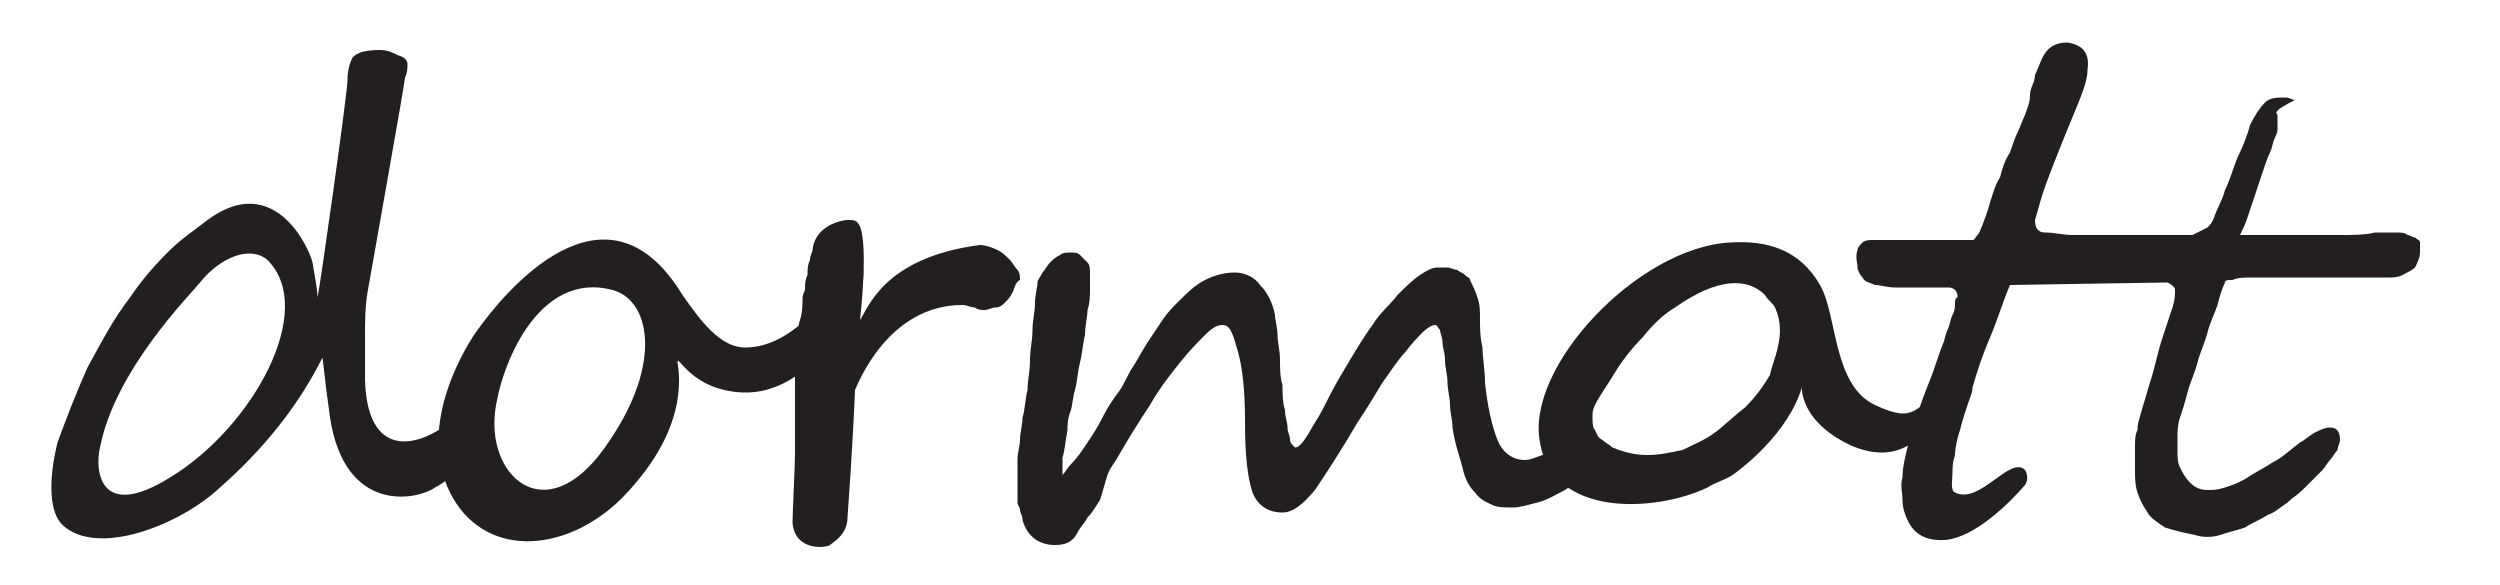
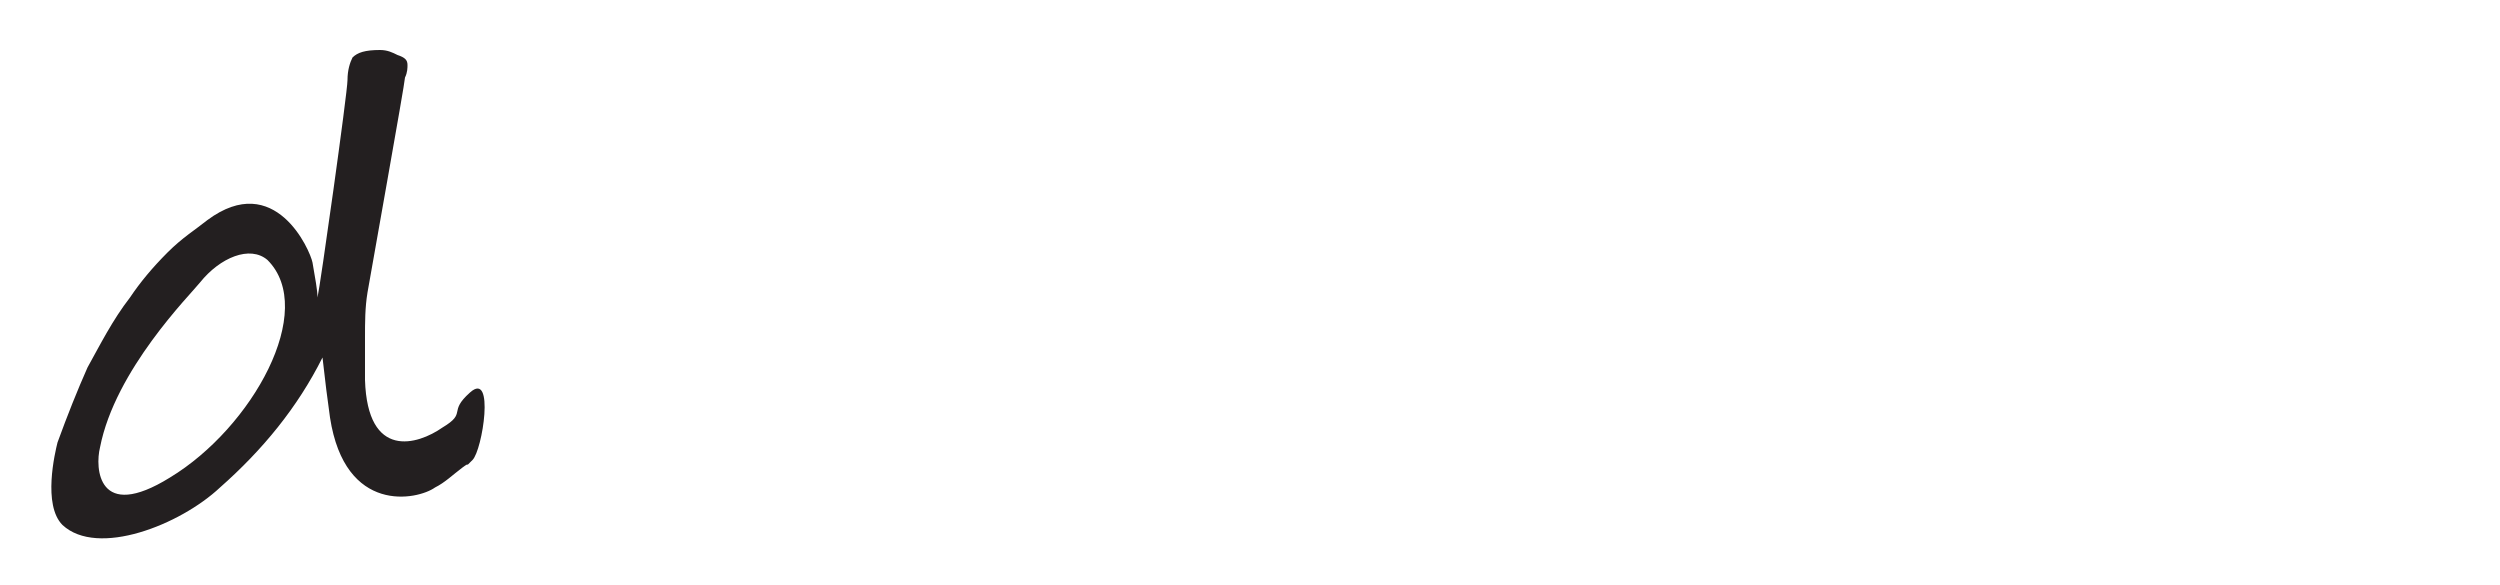
<svg xmlns="http://www.w3.org/2000/svg" xml:space="preserve" style="enable-background:new 0 0 100 23.4;" viewBox="0 0 100 23.4" y="0px" x="0px" id="Layer_1" version="1.1">
  <style type="text/css">
	.st0{fill:#231F20;}
</style>
  <g>
    <path d="M18.9,18.4c-0.4,0.4,0,0-0.4,0.3c-0.4,0.3-0.7,0.6-1.1,0.8c-0.7,0.5-3.6,1.1-4.2-2.8c-0.1-0.7-0.2-1.5-0.3-2.4   c-1,2-2.4,3.7-4.1,5.2C7.2,21,3.9,22.3,2.5,21c-0.8-0.8-0.3-2.9-0.2-3.3c0.4-1.1,0.8-2.1,1.2-3c0.5-0.9,1-1.9,1.7-2.8   c0.4-0.6,0.9-1.2,1.5-1.8c0.6-0.6,1.1-0.9,1.6-1.3c2.7-2,4.1,1.2,4.2,1.7c0.1,0.6,0.2,1.1,0.2,1.4c0.1-0.4,1.2-8.2,1.2-8.7   c0-0.4,0.1-0.7,0.2-0.9C14.3,2.1,14.6,2,15.2,2c0.3,0,0.5,0.1,0.7,0.2c0.3,0.1,0.4,0.2,0.4,0.4c0,0.1,0,0.3-0.1,0.5   c0,0.2-1.4,8-1.5,8.6c-0.1,0.6-0.1,1.2-0.1,1.8c0,0.5,0,1.1,0,1.7c0.1,3.2,2.1,2.6,3.1,1.9c1-0.6,0.2-0.6,1.1-1.4   C19.8,14.8,19.3,18,18.9,18.4z M10.7,10.4C10,9.8,8.8,10.3,8,11.3c-0.4,0.5-3.4,3.5-4,6.6c-0.2,0.8-0.1,3,2.8,1.2   C10.1,17.1,12.7,12.4,10.7,10.4z" class="st0" />
    <g>
-       <path d="M34.3,12.1c-0.2,0.2-1.8,3.7-4.6,3.6c-2.1-0.1-2.6-1.6-2.6-1.2c0.1,0.6,0.4,2.8-2.3,5.5    c-2.3,2.2-5.5,2.3-6.8-0.3c-1.4-2.8,0.8-6.1,1.1-6.5c1-1.4,5.1-6.5,8.2-1.4c0.7,1,1.5,2.1,2.5,2.1c1.9,0,3.2-2,4.3-3    c0.3-0.3,0.1-0.5,0.2-0.5C34.7,10.2,34.5,11.9,34.3,12.1z M24.5,11.6c-3-0.8-4.5,3.1-4.7,4.9c-0.3,2.7,2.2,4.8,4.6,1.1    C26.5,14.5,26,12,24.5,11.6z" class="st0" />
-     </g>
-     <path d="M40.5,11.7c-0.1,0.2-0.2,0.3-0.3,0.4c-0.1,0.1-0.2,0.2-0.4,0.2c-0.1,0-0.3,0.1-0.4,0.1c-0.1,0-0.3,0-0.4-0.1   c-0.2,0-0.3-0.1-0.5-0.1c-3,0-4.2,3.2-4.3,3.4c0,0.1-0.1,2.4-0.3,5.1c0,0.7-0.6,1-0.7,1.1c-0.1,0.1-1.4,0.3-1.5-0.9   c0-0.3,0.1-2.3,0.1-2.8c0-0.2,0-0.4,0-0.7c0-0.3,0-0.6,0-0.9c0-0.3,0-0.6,0-0.9c0-0.3,0-0.4,0-0.5c0-0.1,0-0.3,0-0.6   c0-0.2,0-0.5,0.1-0.8c0-0.3,0-0.6,0.1-0.9s0.1-0.6,0.1-0.8c0-0.1,0-0.2,0.1-0.4c0-0.2,0-0.4,0.1-0.6c0-0.2,0-0.4,0.1-0.6   c0-0.2,0.1-0.3,0.1-0.4c0.1-1,1.2-1.2,1.4-1.2c0.2,0,0.3,0,0.4,0.1c0.5,0.5,0.1,3.9,0.1,3.9c0.3-0.4,0.9-2.5,4.8-3   c0.2,0,0.5,0.1,0.7,0.2c0.2,0.1,0.3,0.2,0.5,0.4c0.1,0.1,0.2,0.3,0.3,0.4c0.1,0.1,0.1,0.3,0.1,0.4v0C40.6,11.3,40.6,11.5,40.5,11.7   z" class="st0" />
-     <path d="M64.4,18.4c-0.2,0.2-0.5,0.3-0.8,0.5c-0.3,0.2-0.7,0.5-1,0.7c-0.4,0.2-0.7,0.4-1.1,0.5c-0.4,0.1-0.7,0.2-1,0.2   c-0.3,0-0.6,0-0.8-0.1c-0.2-0.1-0.5-0.2-0.7-0.5c-0.2-0.2-0.4-0.5-0.5-1c-0.1-0.4-0.3-0.9-0.4-1.6c0-0.3-0.1-0.6-0.1-0.9   c0-0.3-0.1-0.6-0.1-0.9c0-0.3-0.1-0.6-0.1-0.9s-0.1-0.5-0.1-0.7c0-0.2-0.1-0.4-0.1-0.5c-0.1-0.1-0.1-0.2-0.2-0.2   c-0.1,0-0.3,0.1-0.5,0.3c-0.2,0.2-0.4,0.4-0.7,0.8c-0.3,0.3-0.6,0.8-0.9,1.2c-0.3,0.5-0.6,1-1,1.6c-0.7,1.2-1.3,2.1-1.7,2.7   c-0.5,0.6-0.9,0.9-1.3,0.9c-0.6,0-1-0.3-1.2-0.8c-0.2-0.6-0.3-1.5-0.3-2.8c0-1.3-0.1-2.2-0.3-2.9c-0.2-0.7-0.3-1-0.6-1   c-0.2,0-0.4,0.1-0.7,0.4c-0.3,0.3-0.6,0.6-1,1.1c-0.4,0.5-0.8,1-1.2,1.7c-0.4,0.6-0.9,1.4-1.3,2.1c-0.1,0.2-0.3,0.4-0.4,0.7   S44.1,19.7,44,20c-0.2,0.3-0.3,0.5-0.5,0.7c-0.1,0.2-0.3,0.4-0.4,0.6c-0.2,0.4-0.5,0.5-0.9,0.5c-0.6,0-1.1-0.3-1.3-1   c0-0.2-0.1-0.3-0.1-0.4c0-0.1-0.1-0.2-0.1-0.3c0-0.1,0-0.2,0-0.3c0-0.1,0-0.3,0-0.5c0-0.3,0-0.6,0-0.9c0-0.3,0.1-0.6,0.1-0.8   c0-0.3,0.1-0.6,0.1-0.9c0.1-0.3,0.1-0.7,0.2-1.1c0-0.4,0.1-0.7,0.1-1.2c0-0.4,0.1-0.8,0.1-1.2c0-0.4,0.1-0.7,0.1-1.1   c0-0.3,0.1-0.6,0.1-0.8c0-0.1,0.1-0.2,0.2-0.4c0.1-0.1,0.2-0.3,0.3-0.4c0.1-0.1,0.2-0.2,0.4-0.3c0.1-0.1,0.3-0.1,0.4-0.1   c0.2,0,0.3,0,0.4,0.1c0.1,0.1,0.2,0.2,0.3,0.3c0.1,0.1,0.1,0.3,0.1,0.5c0,0.2,0,0.4,0,0.6c0,0.2,0,0.5-0.1,0.8c0,0.3-0.1,0.6-0.1,1   c-0.1,0.4-0.1,0.7-0.2,1.1c-0.1,0.4-0.1,0.7-0.2,1.1c-0.1,0.3-0.1,0.7-0.2,0.9c-0.1,0.3-0.1,0.5-0.1,0.7c-0.1,0.5-0.1,0.8-0.2,1.1   c0,0.3,0,0.5,0,0.7c0.1-0.1,0.2-0.3,0.4-0.5c0.2-0.2,0.4-0.5,0.6-0.8c0.2-0.3,0.4-0.6,0.6-1c0.2-0.4,0.4-0.7,0.7-1.1   c0.2-0.3,0.3-0.6,0.5-0.9c0.2-0.3,0.4-0.7,0.6-1c0.2-0.3,0.4-0.6,0.6-0.9c0.2-0.3,0.4-0.5,0.6-0.7c0.4-0.4,0.7-0.7,1.1-0.9   c0.4-0.2,0.8-0.3,1.2-0.3c0.4,0,0.8,0.2,1,0.5c0.3,0.3,0.5,0.7,0.6,1.2c0,0.2,0.1,0.5,0.1,0.8c0,0.3,0.1,0.6,0.1,1   c0,0.3,0,0.7,0.1,1c0,0.3,0,0.7,0.1,1c0,0.3,0.1,0.5,0.1,0.7c0,0.2,0.1,0.3,0.1,0.5c0,0.1,0.1,0.2,0.1,0.2c0,0,0.1,0.1,0.1,0.1   c0.2,0,0.4-0.3,0.8-1c0.2-0.3,0.4-0.7,0.6-1.1c0.2-0.4,0.5-0.9,0.8-1.4c0.3-0.5,0.6-1,0.9-1.4c0.3-0.5,0.7-0.8,1-1.2   c0.3-0.3,0.6-0.6,0.9-0.8c0.3-0.2,0.5-0.3,0.7-0.3c0.1,0,0.3,0,0.4,0c0.1,0,0.3,0.1,0.4,0.1c0.1,0.1,0.2,0.1,0.3,0.2   c0.1,0.1,0.2,0.1,0.2,0.2c0.1,0.2,0.2,0.4,0.3,0.7c0.1,0.3,0.1,0.5,0.1,0.9c0,0.3,0,0.7,0.1,1.1c0,0.4,0.1,0.9,0.1,1.4   c0.1,1,0.3,1.8,0.5,2.3c0.2,0.5,0.6,0.8,1.1,0.8c0.2,0,0.4-0.1,0.7-0.2c0.3-0.1,0.6-0.3,0.9-0.5c0.3-0.2,0.2-0.3,0.5-0.6   c0.3-0.2-0.1,1.5,0.1,1.3C63.6,18.1,64.7,18.2,64.4,18.4z M65.3,17.1" class="st0" />
-     <path d="M96.8,10.1c0,0.2-0.1,0.4-0.2,0.6c-0.1,0.1-0.3,0.2-0.5,0.3c-0.2,0.1-0.4,0.1-0.5,0.1c-0.2,0-0.3,0-0.5,0   c-0.3,0-0.7,0-1.2,0c-0.4,0-0.9,0-1.3,0c-0.5,0-0.9,0-1.3,0c-0.4,0-0.8,0-1.2,0c-0.3,0-0.6,0-0.8,0.1c-0.2,0-0.3,0-0.3,0.1   c-0.1,0.2-0.2,0.5-0.3,0.9c-0.1,0.3-0.3,0.7-0.4,1.1c-0.1,0.4-0.3,0.8-0.4,1.2c-0.1,0.4-0.3,0.8-0.4,1.2c-0.1,0.4-0.2,0.7-0.3,1   c-0.1,0.3-0.1,0.6-0.1,0.7c0,0.2,0,0.4,0,0.6c0,0.3,0,0.5,0.1,0.7c0.1,0.2,0.2,0.4,0.4,0.6c0.2,0.2,0.4,0.3,0.7,0.3   c0.2,0,0.4,0,0.7-0.1c0.3-0.1,0.6-0.2,0.9-0.4c0.3-0.2,0.7-0.4,1-0.6c0.4-0.2,0.7-0.5,1.1-0.8c0.2-0.1,0.4-0.3,0.6-0.4   s0.4-0.2,0.6-0.2c0.3,0,0.4,0.2,0.4,0.5c0,0.1-0.1,0.3-0.1,0.4c-0.1,0.1-0.2,0.3-0.3,0.4c-0.1,0.1-0.2,0.3-0.3,0.4   c-0.1,0.1-0.3,0.3-0.4,0.4c-0.1,0.1-0.2,0.2-0.4,0.4s-0.4,0.3-0.6,0.5c-0.3,0.2-0.5,0.4-0.8,0.5c-0.3,0.2-0.6,0.3-0.9,0.5   c-0.3,0.1-0.7,0.2-1,0.3c-0.3,0.1-0.7,0.1-1,0c-0.5-0.1-0.9-0.2-1.2-0.3c-0.3-0.2-0.6-0.4-0.7-0.6c-0.2-0.3-0.3-0.5-0.4-0.8   c-0.1-0.3-0.1-0.6-0.1-0.9c0-0.3,0-0.6,0-0.9c0-0.3,0-0.5,0.1-0.7c0-0.3,0.1-0.5,0.2-0.9c0.1-0.3,0.2-0.7,0.3-1   c0.1-0.3,0.2-0.7,0.3-1.1c0.1-0.4,0.2-0.7,0.3-1c0.1-0.3,0.2-0.6,0.3-0.9c0.1-0.3,0.1-0.5,0.1-0.7c0-0.1-0.1-0.2-0.3-0.3   c-0.4,0-6.1,0.1-6.3,0.1c-0.3,0.7-0.5,1.4-0.8,2.1c-0.3,0.7-0.5,1.3-0.7,2c0,0.2-0.1,0.4-0.2,0.7c-0.1,0.3-0.2,0.6-0.3,1   c-0.1,0.3-0.2,0.7-0.2,1c-0.1,0.3-0.1,0.5-0.1,0.7c0,0.3-0.1,0.7,0.1,0.8c1,0.5,2.2-1.5,2.8-0.9c0,0,0.2,0.3,0,0.6   c-0.6,0.7-2,2.1-3.2,2.2c-0.2,0-1.1,0.1-1.5-0.8c-0.1-0.2-0.2-0.5-0.2-0.8c0-0.3-0.1-0.6,0-0.9c0-0.4,0.1-0.8,0.2-1.2   c0.1-0.4,0.2-0.9,0.4-1.3c0.1-0.4,0.3-0.9,0.5-1.4c0.2-0.5,0.3-0.9,0.5-1.4c0.1-0.2,0.1-0.4,0.2-0.6c0.1-0.2,0.1-0.4,0.2-0.6   c0.1-0.2,0.1-0.3,0.1-0.5s0.1-0.2,0.1-0.2c0-0.1,0-0.2-0.1-0.3c-0.1-0.1-0.2-0.1-0.3-0.1c-0.1,0-0.3,0-0.5,0c-0.2,0-0.4,0-0.6,0   c-0.2,0-0.4,0-0.6,0c-0.2,0-0.3,0-0.4,0c-0.3,0-0.6-0.1-0.8-0.1c-0.2-0.1-0.4-0.1-0.5-0.3c-0.1-0.1-0.2-0.3-0.2-0.4   c0-0.2-0.1-0.4,0-0.7c0-0.1,0.1-0.2,0.2-0.3c0.1-0.1,0.3-0.1,0.4-0.1c0.2,0,0.3,0,0.5,0c0.2,0,0.3,0,0.5,0c0.1,0,0.3,0,0.5,0   c0.2,0,0.5,0,0.8,0c0.3,0,0.5,0,0.8,0c0.2,0,0.4,0,0.5,0c0.1,0,0.1,0,0.2,0c0.1,0,0.1,0,0.2,0c0.1,0,0.1-0.1,0.2-0.2   c0.1-0.1,0.1-0.2,0.2-0.4c0.1-0.3,0.2-0.5,0.3-0.9c0.1-0.3,0.2-0.7,0.4-1c0.1-0.4,0.2-0.7,0.4-1c0.1-0.3,0.2-0.6,0.3-0.8   c0.1-0.2,0.2-0.5,0.3-0.7c0.1-0.3,0.2-0.5,0.2-0.8s0.2-0.5,0.2-0.8c0.1-0.2,0.2-0.5,0.3-0.7c0.2-0.4,0.5-0.6,1-0.6   c0.6,0.1,0.9,0.4,0.8,1.1c0,0.4-0.2,0.9-0.4,1.4c-0.5,1.2-0.9,2.2-1.2,3c-0.3,0.8-0.4,1.3-0.5,1.6c0,0.3,0.1,0.5,0.4,0.5   c0.4,0,0.7,0.1,1.1,0.1c0.3,0,0.7,0,1,0c0.3,0,0.7,0,1.1,0c0.4,0,0.8,0,1.3,0c0.3,0,0.5,0,0.7,0c0.2,0,0.5,0,0.7,0   c0.2-0.1,0.4-0.2,0.6-0.3c0.1-0.1,0.2-0.2,0.3-0.5c0.1-0.3,0.3-0.6,0.4-1c0.2-0.4,0.3-0.8,0.5-1.3c0.2-0.4,0.4-0.9,0.5-1.3   c0.2-0.4,0.4-0.7,0.6-0.9c0.2-0.2,0.5-0.2,0.8-0.2c0.2,0,0.3,0.1,0.4,0.1C91,4.4,91,4.5,91.1,4.6c0,0.1,0,0.2,0,0.3s0,0.2,0,0.3   c0,0,0,0.1-0.1,0.3c-0.1,0.2-0.1,0.4-0.2,0.6c-0.1,0.2-0.2,0.5-0.3,0.8c-0.1,0.3-0.2,0.6-0.3,0.9c-0.1,0.3-0.2,0.6-0.3,0.9   c-0.1,0.3-0.2,0.5-0.3,0.7c0.8,0,1.5,0,2.2,0c0.7,0,1.3,0,1.8,0c0.5,0,1,0,1.4-0.1c0.4,0,0.7,0,0.9,0c0.1,0,0.3,0,0.4,0.1   c0.1,0,0.2,0.1,0.3,0.1c0.1,0.1,0.2,0.1,0.2,0.2C96.8,9.9,96.8,10,96.8,10.1z" class="st0" />
+       </g>
    <g>
-       <path d="M77.1,17.2c-0.2,0.1-1.1,1.5-3.1,0.6c-2.3-1.1-1.9-2.7-1.9-2.4c-0.5,1.9-2.5,3.4-2.8,3.6    c-0.3,0.2-0.7,0.3-1,0.5c-2.1,1-6.2,1.2-6.7-1.8c-0.6-3,3.9-7.8,7.6-8c1.5-0.1,2.8,0.3,3.6,1.7c0.7,1.2,0.5,4,2.2,4.8    c1.7,0.8,1.5,0,2.8-0.5c0.4-0.2,0.9-2.6,0.9-2.6C78.9,13.1,78.3,16.8,77.1,17.2z M71,12.3c-0.1-0.2-0.3-0.3-0.4-0.5    c-0.7-0.7-1.9-0.7-3.6,0.5c-0.5,0.3-0.9,0.7-1.3,1.2c-0.4,0.4-0.8,0.9-1.1,1.4c-0.3,0.5-0.6,0.9-0.8,1.3c-0.1,0.2-0.1,0.3-0.1,0.5    c0,0.2,0,0.4,0.1,0.5c0.1,0.2,0.1,0.3,0.3,0.4c0.1,0.1,0.3,0.2,0.4,0.3c0.5,0.2,0.9,0.3,1.4,0.3c0.5,0,0.9-0.1,1.4-0.2    c0.4-0.2,0.9-0.4,1.3-0.7c0.4-0.3,0.8-0.7,1.2-1c0.4-0.4,0.7-0.8,1-1.3c0,0,0,0,0,0C70.9,14.4,71.5,13.4,71,12.3z" class="st0" />
-     </g>
+       </g>
  </g>
</svg>